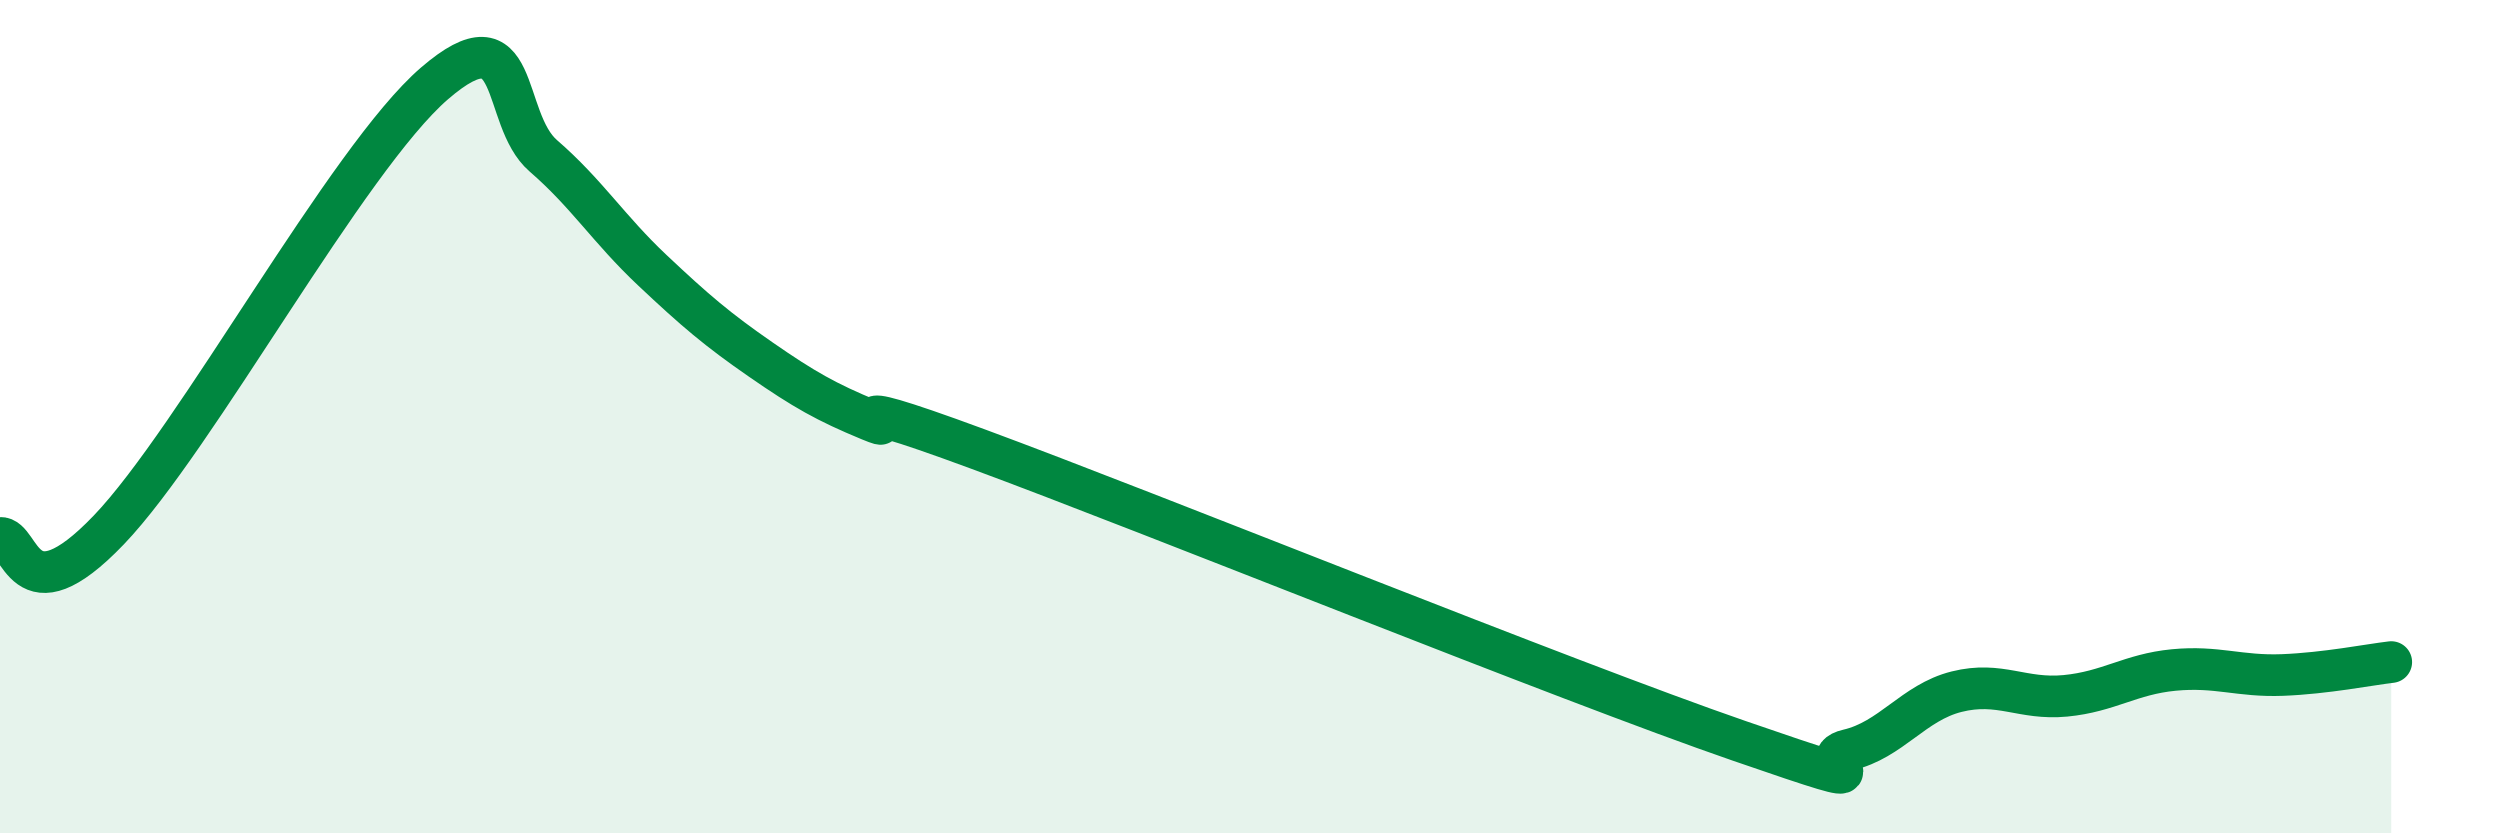
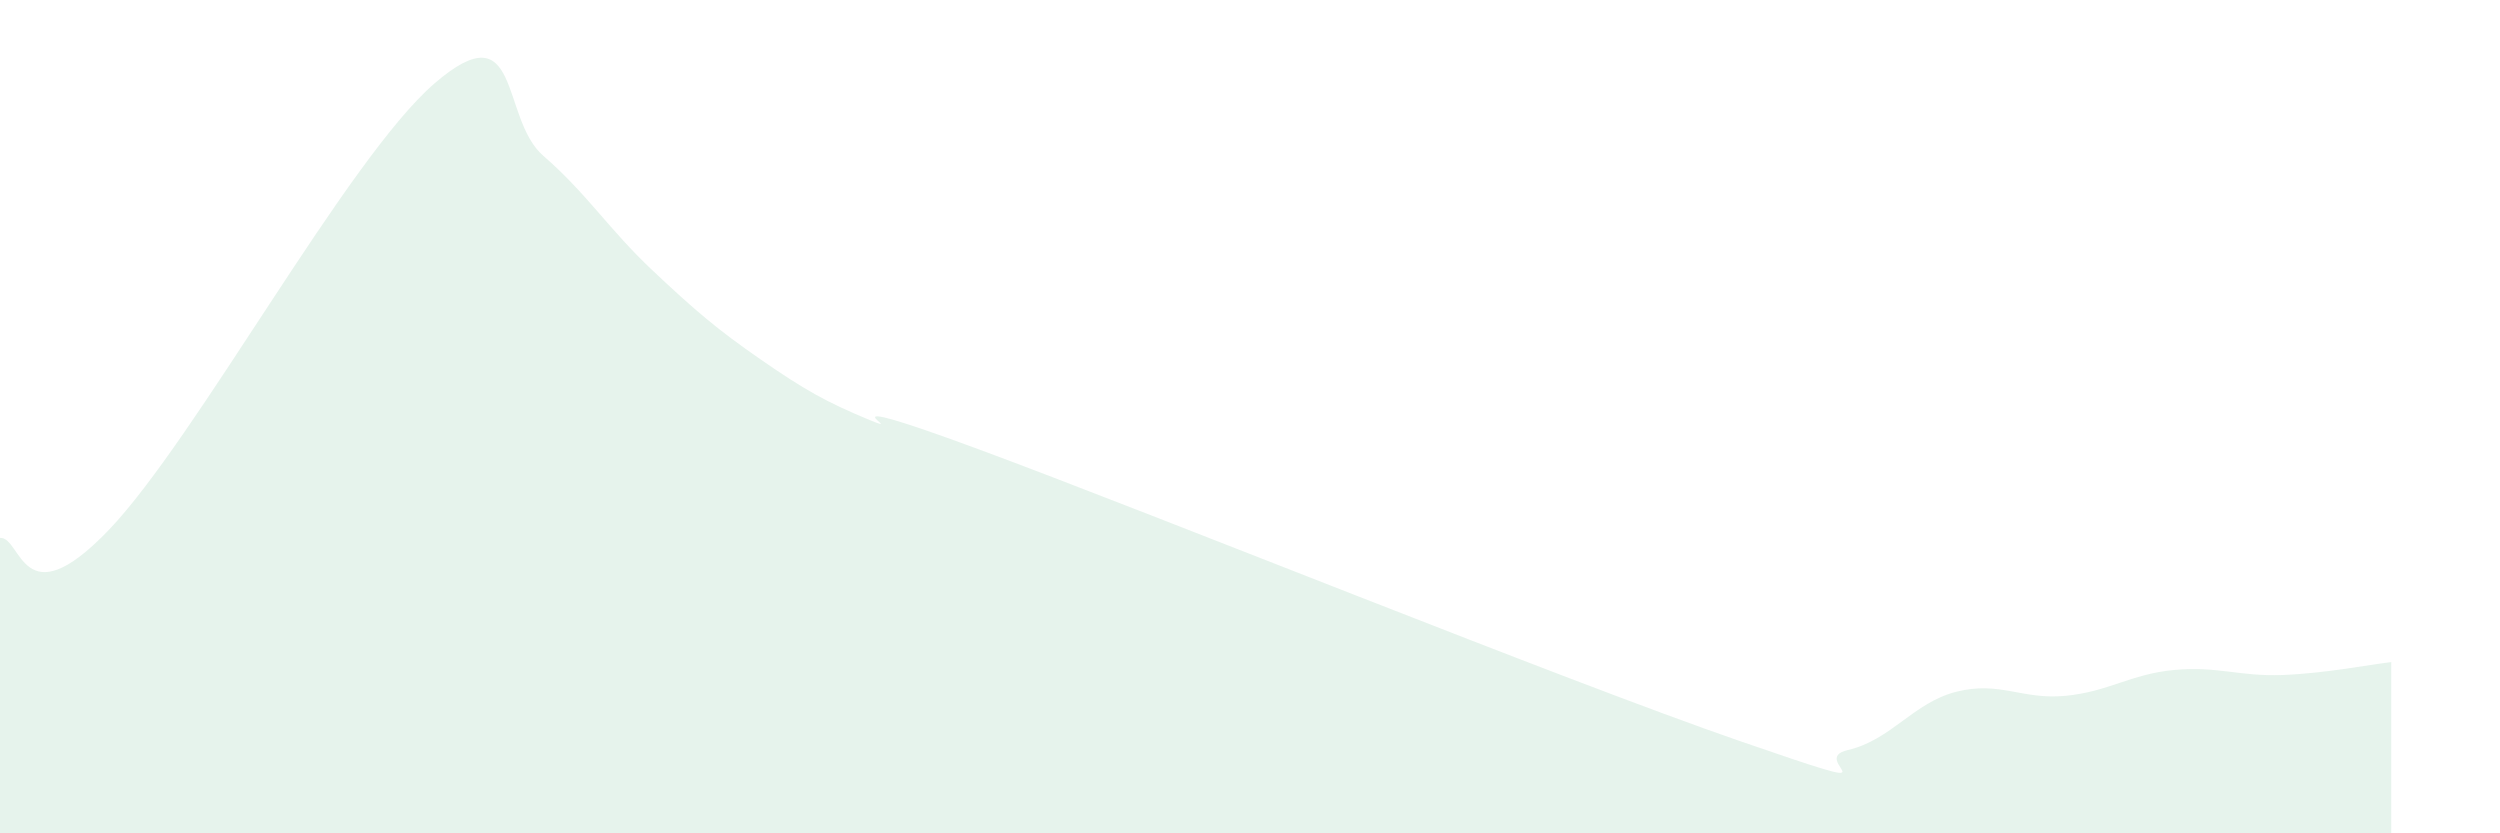
<svg xmlns="http://www.w3.org/2000/svg" width="60" height="20" viewBox="0 0 60 20">
  <path d="M 0,12.91 C 0.52,12.87 0.52,14.9 2.61,12.72 C 4.7,10.54 8.34,3.8 10.43,2 C 12.52,0.2 12,2.84 13.04,3.74 C 14.08,4.64 14.61,5.5 15.65,6.48 C 16.69,7.46 17.22,7.91 18.26,8.63 C 19.3,9.35 19.83,9.65 20.87,10.08 C 21.91,10.51 19.31,9.24 23.48,10.78 C 27.65,12.32 37.57,16.34 41.74,17.78 C 45.91,19.22 43.31,18.24 44.35,18 C 45.39,17.76 45.92,16.86 46.96,16.6 C 48,16.34 48.53,16.8 49.57,16.7 C 50.61,16.6 51.13,16.18 52.17,16.08 C 53.21,15.98 53.74,16.24 54.78,16.2 C 55.82,16.16 56.87,15.95 57.39,15.89L57.39 20L0 20Z" fill="#008740" opacity="0.1" stroke-linecap="round" stroke-linejoin="round" />
-   <path d="M 0,12.91 C 0.52,12.87 0.52,14.9 2.61,12.72 C 4.7,10.54 8.34,3.8 10.43,2 C 12.52,0.2 12,2.84 13.04,3.74 C 14.08,4.64 14.61,5.5 15.65,6.48 C 16.69,7.46 17.22,7.91 18.26,8.63 C 19.3,9.35 19.83,9.65 20.87,10.08 C 21.91,10.51 19.31,9.24 23.48,10.78 C 27.65,12.32 37.57,16.34 41.74,17.78 C 45.91,19.22 43.31,18.24 44.35,18 C 45.39,17.76 45.92,16.86 46.96,16.6 C 48,16.34 48.53,16.8 49.57,16.7 C 50.61,16.6 51.13,16.18 52.17,16.08 C 53.21,15.98 53.74,16.24 54.78,16.2 C 55.82,16.16 56.87,15.95 57.39,15.89" stroke="#008740" stroke-width="1" fill="none" stroke-linecap="round" stroke-linejoin="round" />
</svg>